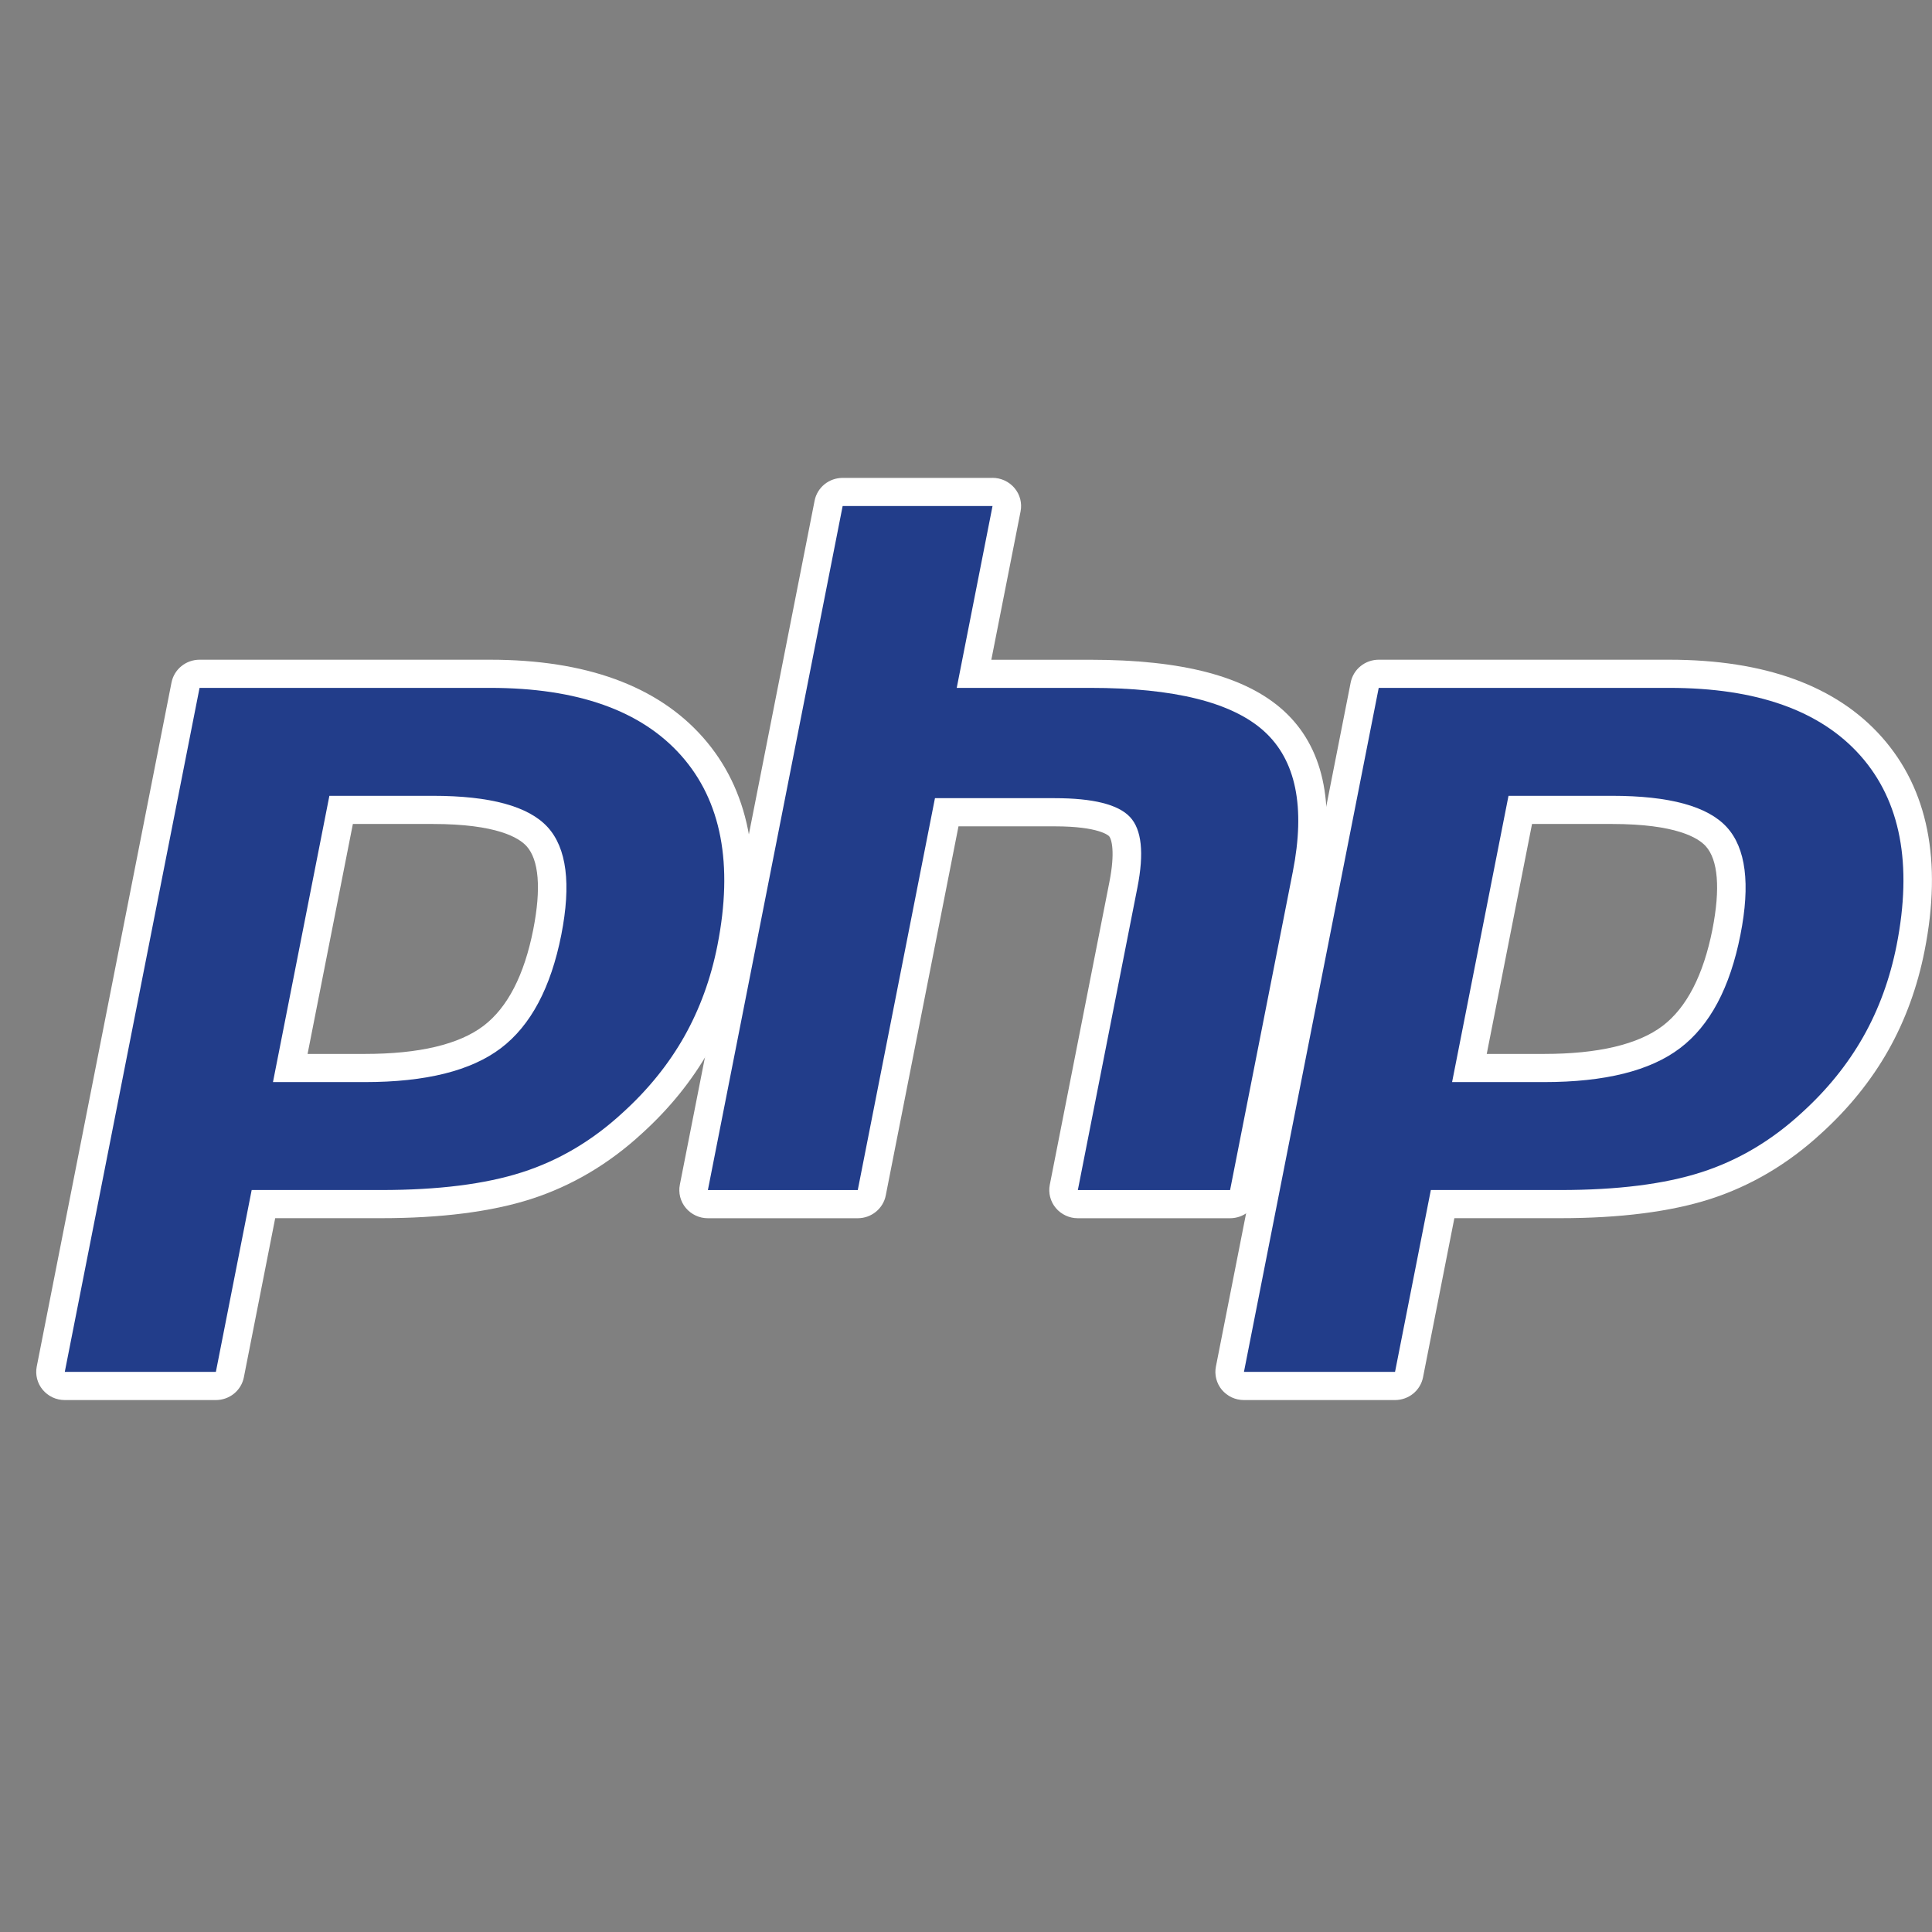
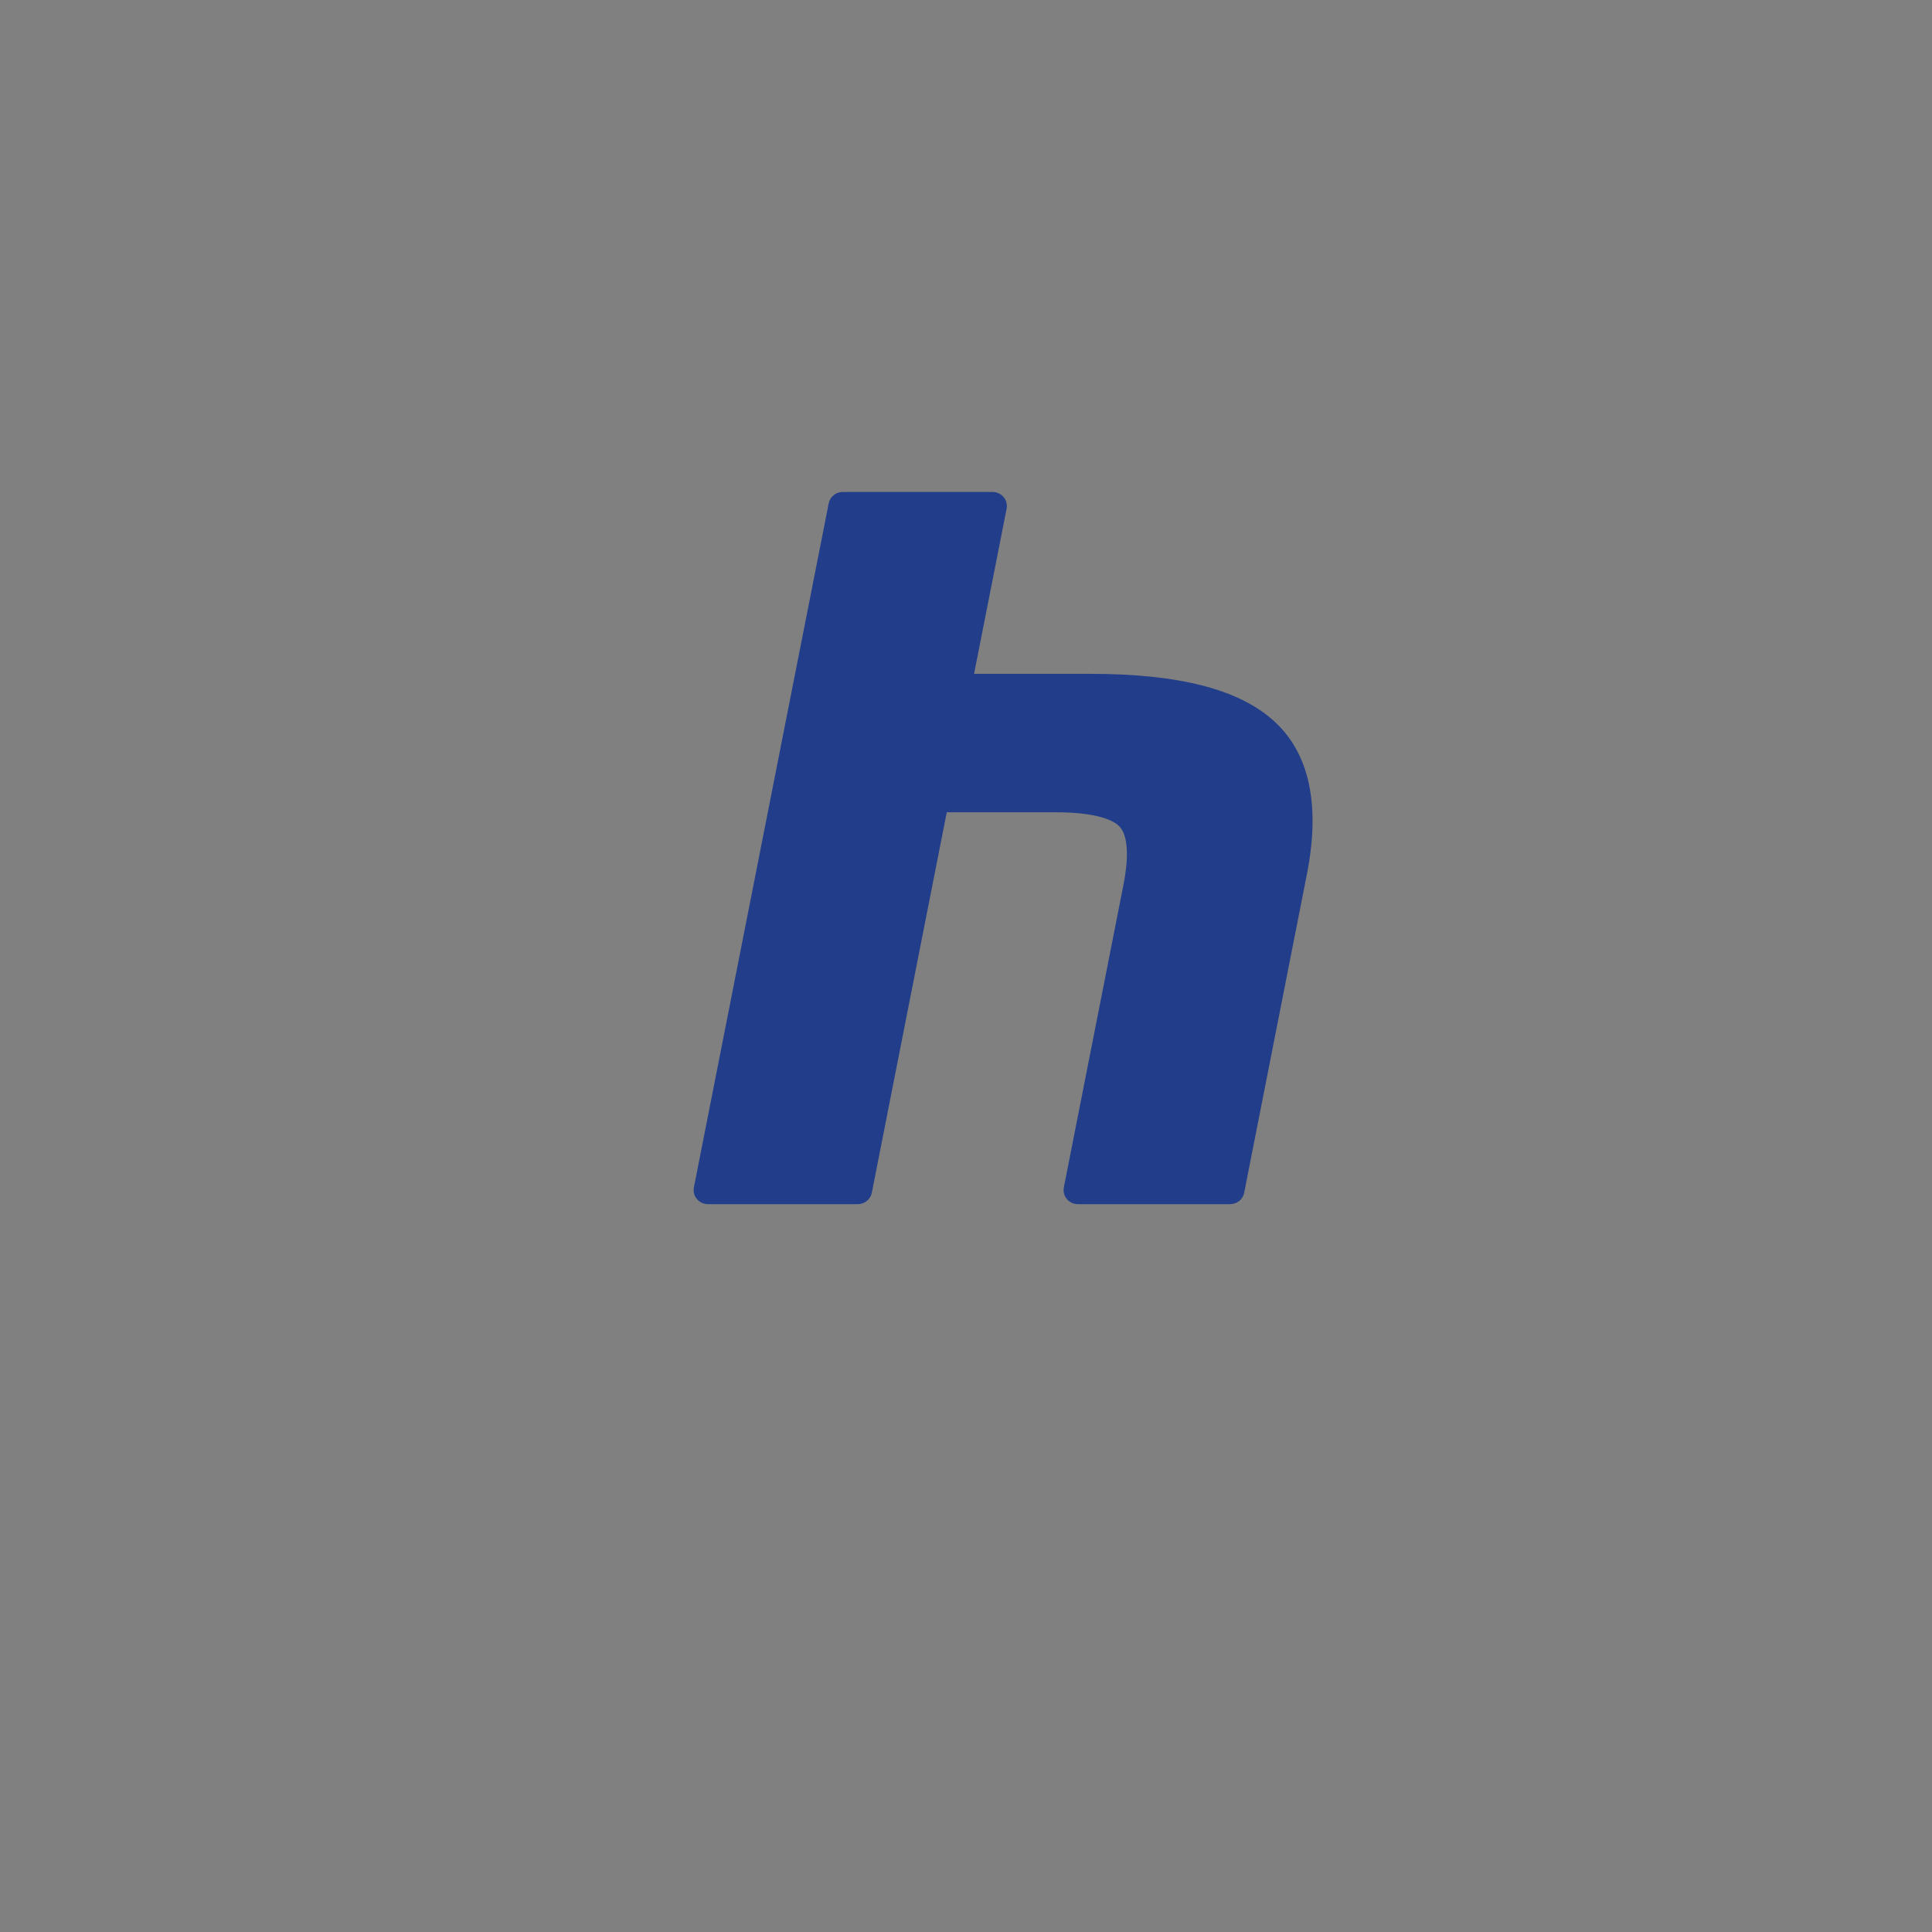
<svg xmlns="http://www.w3.org/2000/svg" width="45" height="45" viewBox="0 0 45 45" fill="none">
  <rect x="0" y="0" width="45" height="45" fill="#808080" stroke="none" />
-   <path d="M8.497 24.876C9.835 24.876 10.833 24.633 11.464 24.154C12.089 23.679 12.521 22.857 12.747 21.71C12.958 20.638 12.877 19.89 12.508 19.486C12.131 19.073 11.314 18.864 10.082 18.864H7.945L6.76 24.877H8.497L8.497 24.876ZM1.508 32.282C1.409 32.282 1.315 32.239 1.252 32.163C1.221 32.126 1.198 32.082 1.186 32.035C1.174 31.988 1.173 31.939 1.182 31.892L4.321 15.959C4.336 15.885 4.377 15.817 4.436 15.769C4.496 15.72 4.571 15.694 4.648 15.694H11.414C13.541 15.694 15.124 16.262 16.119 17.387C17.119 18.516 17.428 20.095 17.037 22.079C16.878 22.887 16.604 23.638 16.223 24.31C15.842 24.983 15.338 25.605 14.726 26.161C13.993 26.837 13.163 27.328 12.261 27.617C11.374 27.902 10.236 28.047 8.876 28.047H6.136L5.354 32.017C5.339 32.092 5.298 32.159 5.239 32.208C5.179 32.256 5.104 32.283 5.027 32.283H1.508V32.282Z" fill="#223D8A" />
-   <path d="M8.219 19.192H10.082C11.57 19.192 12.086 19.514 12.262 19.706C12.553 20.024 12.608 20.696 12.421 21.648C12.211 22.714 11.821 23.469 11.262 23.894C10.69 24.328 9.76 24.548 8.498 24.548H7.164L8.219 19.192ZM11.415 15.366H4.648C4.494 15.366 4.344 15.419 4.225 15.516C4.106 15.612 4.025 15.747 3.995 15.896L0.856 31.829C0.837 31.924 0.84 32.022 0.864 32.116C0.888 32.21 0.933 32.297 0.996 32.372C1.058 32.446 1.136 32.506 1.225 32.548C1.314 32.589 1.411 32.61 1.509 32.61H5.027C5.182 32.61 5.331 32.557 5.45 32.461C5.569 32.364 5.651 32.229 5.68 32.08L6.41 28.374H8.876C10.271 28.374 11.445 28.224 12.365 27.929C13.312 27.625 14.183 27.111 14.953 26.4C15.591 25.822 16.117 25.172 16.514 24.47C16.911 23.767 17.198 22.984 17.364 22.141C17.775 20.053 17.441 18.381 16.37 17.171C15.309 15.973 13.642 15.366 11.415 15.366M6.357 25.204H8.498C9.916 25.204 10.973 24.941 11.668 24.413C12.362 23.886 12.83 23.006 13.074 21.773C13.306 20.589 13.2 19.753 12.756 19.266C12.311 18.779 11.419 18.536 10.082 18.536H7.672L6.358 25.204M11.415 16.022C13.451 16.022 14.936 16.549 15.869 17.602C16.802 18.656 17.083 20.127 16.711 22.016C16.558 22.794 16.298 23.505 15.934 24.15C15.569 24.794 15.091 25.384 14.501 25.919C13.799 26.567 13.018 27.03 12.159 27.305C11.3 27.581 10.206 27.718 8.876 27.718H5.862L5.028 31.954H1.509L4.648 16.022H11.415" fill="white" />
  <path d="M25.106 28.047C25.006 28.047 24.912 28.003 24.849 27.928C24.786 27.852 24.76 27.753 24.779 27.657L26.168 20.607C26.3 19.937 26.268 19.455 26.076 19.252C25.959 19.128 25.608 18.919 24.568 18.919H22.052L20.306 27.782C20.291 27.857 20.251 27.924 20.191 27.972C20.132 28.021 20.057 28.047 19.98 28.047H16.489C16.44 28.047 16.391 28.036 16.347 28.016C16.303 27.995 16.263 27.965 16.232 27.928C16.201 27.89 16.179 27.847 16.166 27.8C16.154 27.753 16.153 27.704 16.162 27.657L19.302 11.724C19.317 11.649 19.357 11.582 19.417 11.534C19.476 11.485 19.551 11.459 19.628 11.459H23.119C23.168 11.459 23.217 11.469 23.261 11.49C23.305 11.511 23.345 11.541 23.376 11.578C23.407 11.615 23.43 11.659 23.442 11.706C23.454 11.753 23.455 11.802 23.446 11.849L22.688 15.695H25.395C27.457 15.695 28.855 16.053 29.669 16.791C30.501 17.543 30.759 18.747 30.439 20.368L28.979 27.782C28.964 27.857 28.923 27.924 28.864 27.973C28.804 28.021 28.729 28.047 28.652 28.047H25.106L25.106 28.047Z" fill="#223D8A" />
-   <path d="M23.118 11.131H19.627C19.472 11.131 19.323 11.184 19.204 11.28C19.085 11.377 19.003 11.512 18.974 11.661L15.835 27.594C15.816 27.689 15.819 27.787 15.843 27.881C15.867 27.974 15.912 28.062 15.974 28.136C16.037 28.211 16.115 28.271 16.204 28.312C16.292 28.354 16.389 28.375 16.487 28.375H19.978C20.133 28.375 20.282 28.322 20.401 28.225C20.52 28.128 20.602 27.994 20.631 27.844L22.325 19.247H24.567C25.605 19.247 25.822 19.466 25.831 19.475C25.894 19.542 25.977 19.851 25.84 20.544L24.452 27.594C24.433 27.689 24.436 27.787 24.46 27.881C24.484 27.974 24.529 28.062 24.591 28.136C24.654 28.211 24.732 28.271 24.821 28.312C24.909 28.354 25.006 28.375 25.104 28.375H28.651C28.805 28.375 28.955 28.322 29.074 28.225C29.193 28.128 29.274 27.994 29.304 27.844L30.764 20.43C31.107 18.69 30.814 17.384 29.893 16.549C29.015 15.754 27.543 15.367 25.394 15.367H23.09L23.771 11.912C23.79 11.817 23.787 11.719 23.763 11.625C23.739 11.531 23.694 11.444 23.631 11.369C23.569 11.295 23.491 11.235 23.402 11.193C23.313 11.152 23.216 11.13 23.118 11.13M23.118 11.786L22.284 16.022H25.394C27.351 16.022 28.7 16.359 29.443 17.032C30.186 17.705 30.409 18.797 30.112 20.305L28.651 27.719H25.105L26.493 20.67C26.651 19.868 26.593 19.321 26.319 19.029C26.044 18.737 25.46 18.591 24.567 18.591H21.777L19.979 27.719H16.488L19.627 11.786H23.118" fill="white" />
-   <path d="M35.962 24.876C37.299 24.876 38.297 24.633 38.929 24.154C39.554 23.679 39.985 22.857 40.212 21.71C40.423 20.638 40.342 19.89 39.973 19.486C39.595 19.073 38.779 18.864 37.547 18.864H35.41L34.225 24.877H35.962L35.962 24.876ZM28.973 32.282C28.874 32.282 28.78 32.239 28.717 32.163C28.685 32.126 28.663 32.082 28.651 32.035C28.639 31.988 28.637 31.939 28.647 31.892L31.786 15.959C31.801 15.885 31.842 15.817 31.901 15.769C31.961 15.72 32.036 15.694 32.113 15.694H38.879C41.006 15.694 42.589 16.262 43.584 17.387C44.584 18.516 44.892 20.095 44.502 22.079C44.342 22.887 44.069 23.638 43.688 24.31C43.307 24.983 42.803 25.605 42.191 26.161C41.457 26.837 40.627 27.328 39.726 27.617C38.839 27.902 37.7 28.047 36.341 28.047H33.6L32.818 32.017C32.804 32.092 32.763 32.159 32.703 32.208C32.644 32.256 32.569 32.283 32.492 32.283H28.973L28.973 32.282Z" fill="#223D8A" />
-   <path d="M35.684 19.192H37.547C39.034 19.192 39.551 19.514 39.727 19.706C40.018 20.024 40.073 20.696 39.886 21.648C39.675 22.713 39.285 23.469 38.727 23.894C38.155 24.328 37.224 24.548 35.963 24.548H34.629L35.684 19.192ZM38.879 15.366H32.113C31.959 15.366 31.809 15.419 31.69 15.516C31.571 15.612 31.49 15.747 31.46 15.896L28.321 31.829C28.302 31.924 28.305 32.022 28.329 32.116C28.353 32.21 28.398 32.297 28.46 32.372C28.523 32.446 28.601 32.506 28.69 32.548C28.779 32.589 28.875 32.61 28.974 32.61H32.492C32.647 32.61 32.796 32.557 32.915 32.461C33.034 32.364 33.116 32.229 33.145 32.08L33.875 28.374H36.341C37.735 28.374 38.909 28.224 39.83 27.929C40.776 27.625 41.647 27.111 42.418 26.4C43.056 25.822 43.581 25.172 43.979 24.47C44.377 23.767 44.662 22.984 44.828 22.141C45.24 20.053 44.906 18.381 43.834 17.171C42.773 15.973 41.106 15.366 38.88 15.366M33.822 25.204H35.963C37.381 25.204 38.438 24.941 39.132 24.413C39.827 23.886 40.295 23.006 40.538 21.773C40.772 20.589 40.665 19.753 40.22 19.266C39.775 18.779 38.884 18.536 37.547 18.536H35.136L33.822 25.204M38.88 16.022C40.915 16.022 42.4 16.549 43.334 17.602C44.267 18.656 44.548 20.127 44.176 22.016C44.022 22.794 43.763 23.505 43.398 24.15C43.033 24.794 42.556 25.384 41.966 25.919C41.263 26.567 40.483 27.03 39.624 27.305C38.765 27.581 37.671 27.718 36.341 27.718H33.327L32.493 31.954H28.974L32.113 16.022H38.88" fill="white" />
</svg>